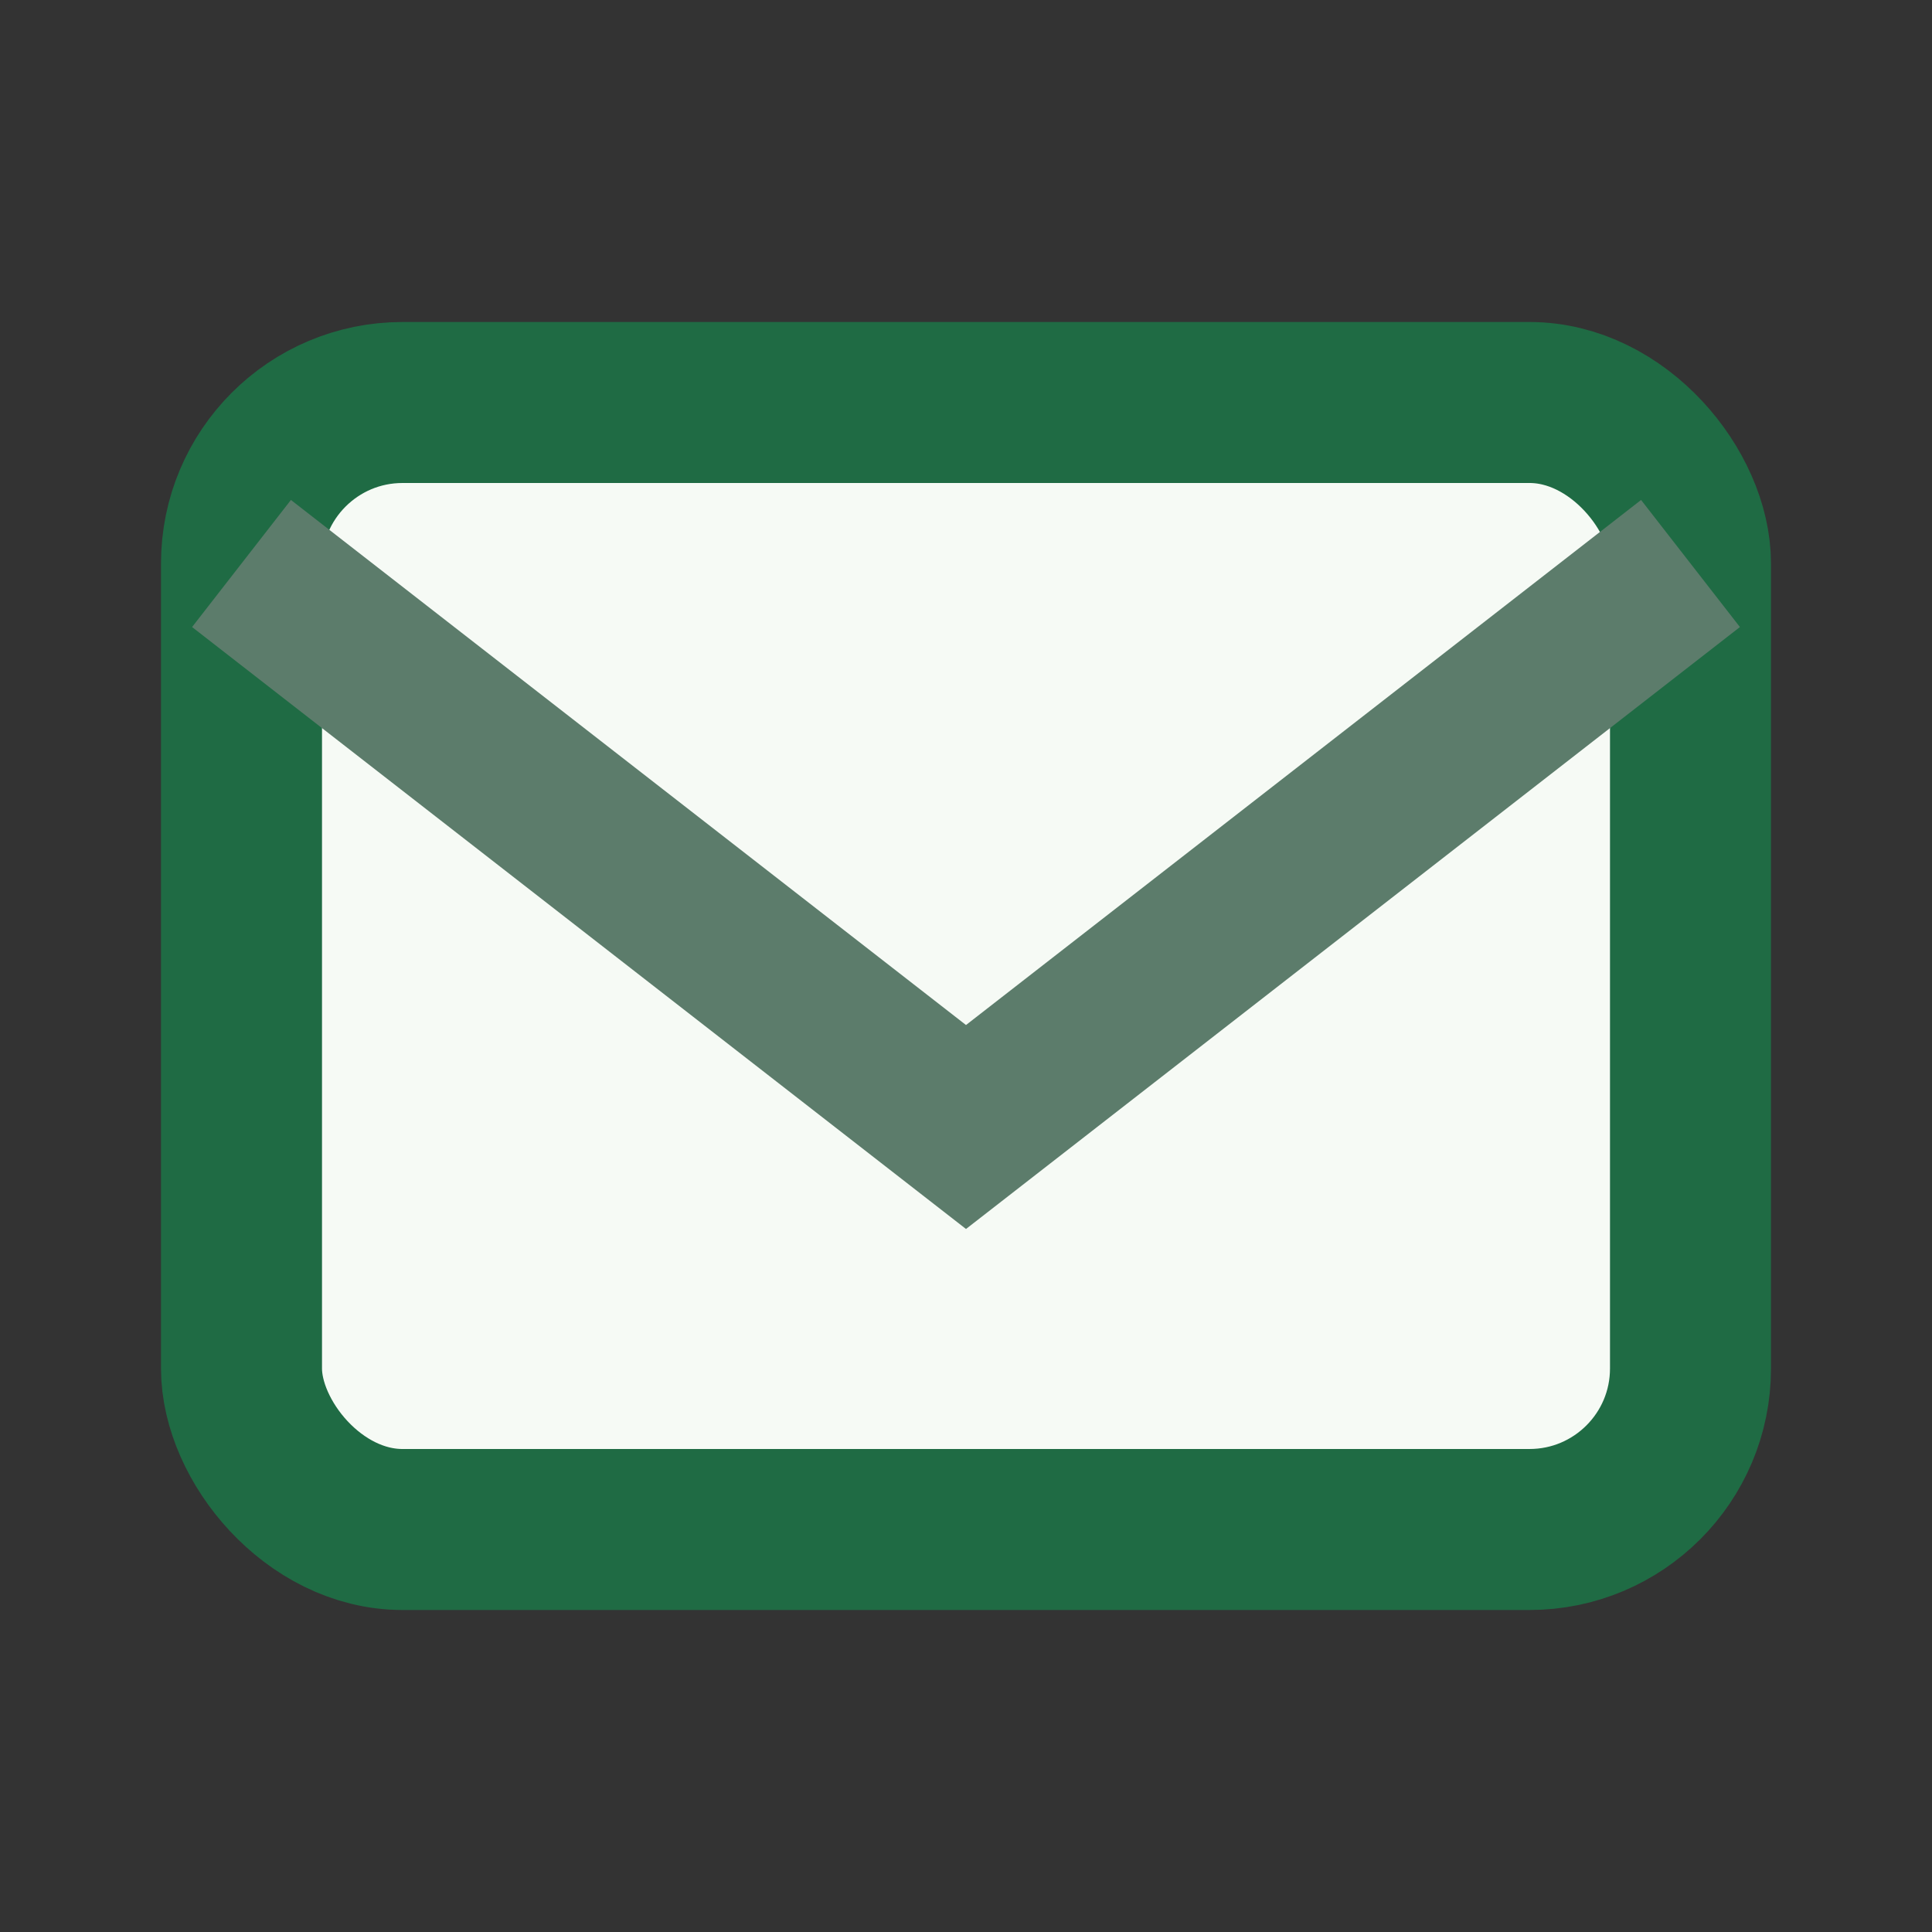
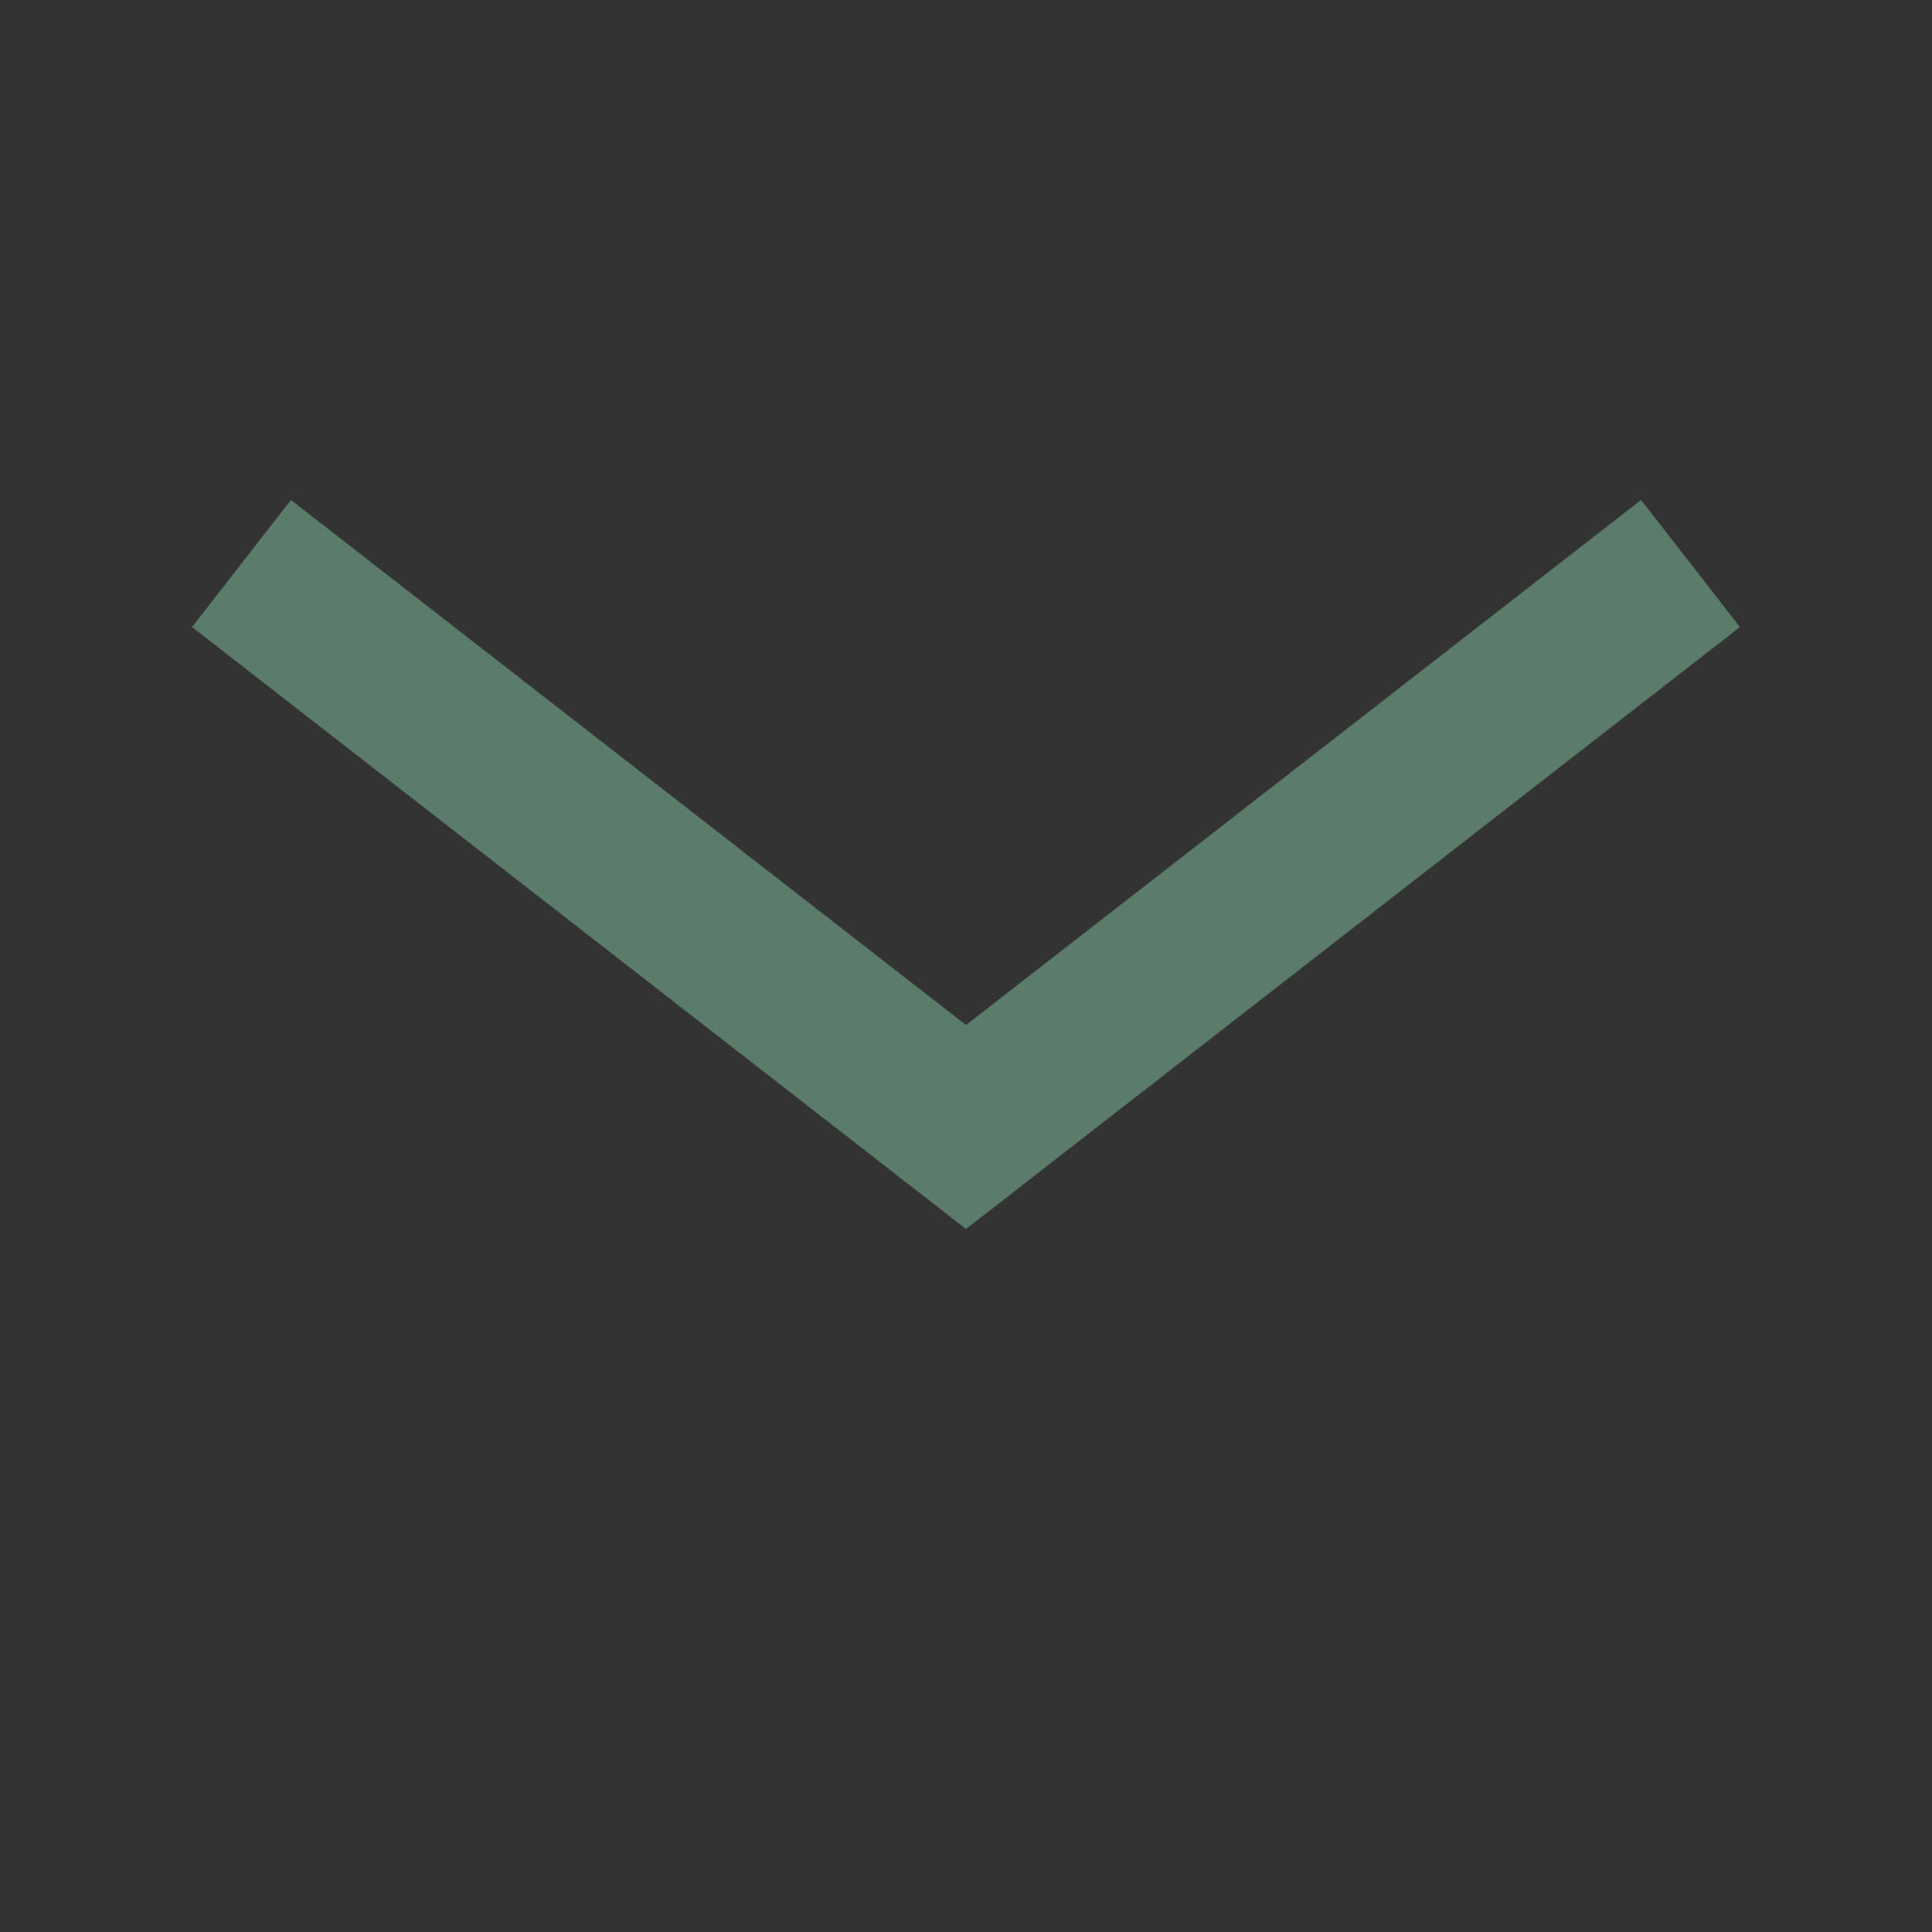
<svg xmlns="http://www.w3.org/2000/svg" width="24" height="24" viewBox="0 0 24 24">
  <rect x="0" y="0" width="24" height="24" fill="#333333" stroke="none" />
-   <rect x="3" y="5" width="18" height="14" rx="2" fill="#F6FAF5" stroke="#1F6B44" stroke-width="2" />
  <path d="M3 7l9 7 9-7" fill="none" stroke="#5C7C6B" stroke-width="2" />
</svg>